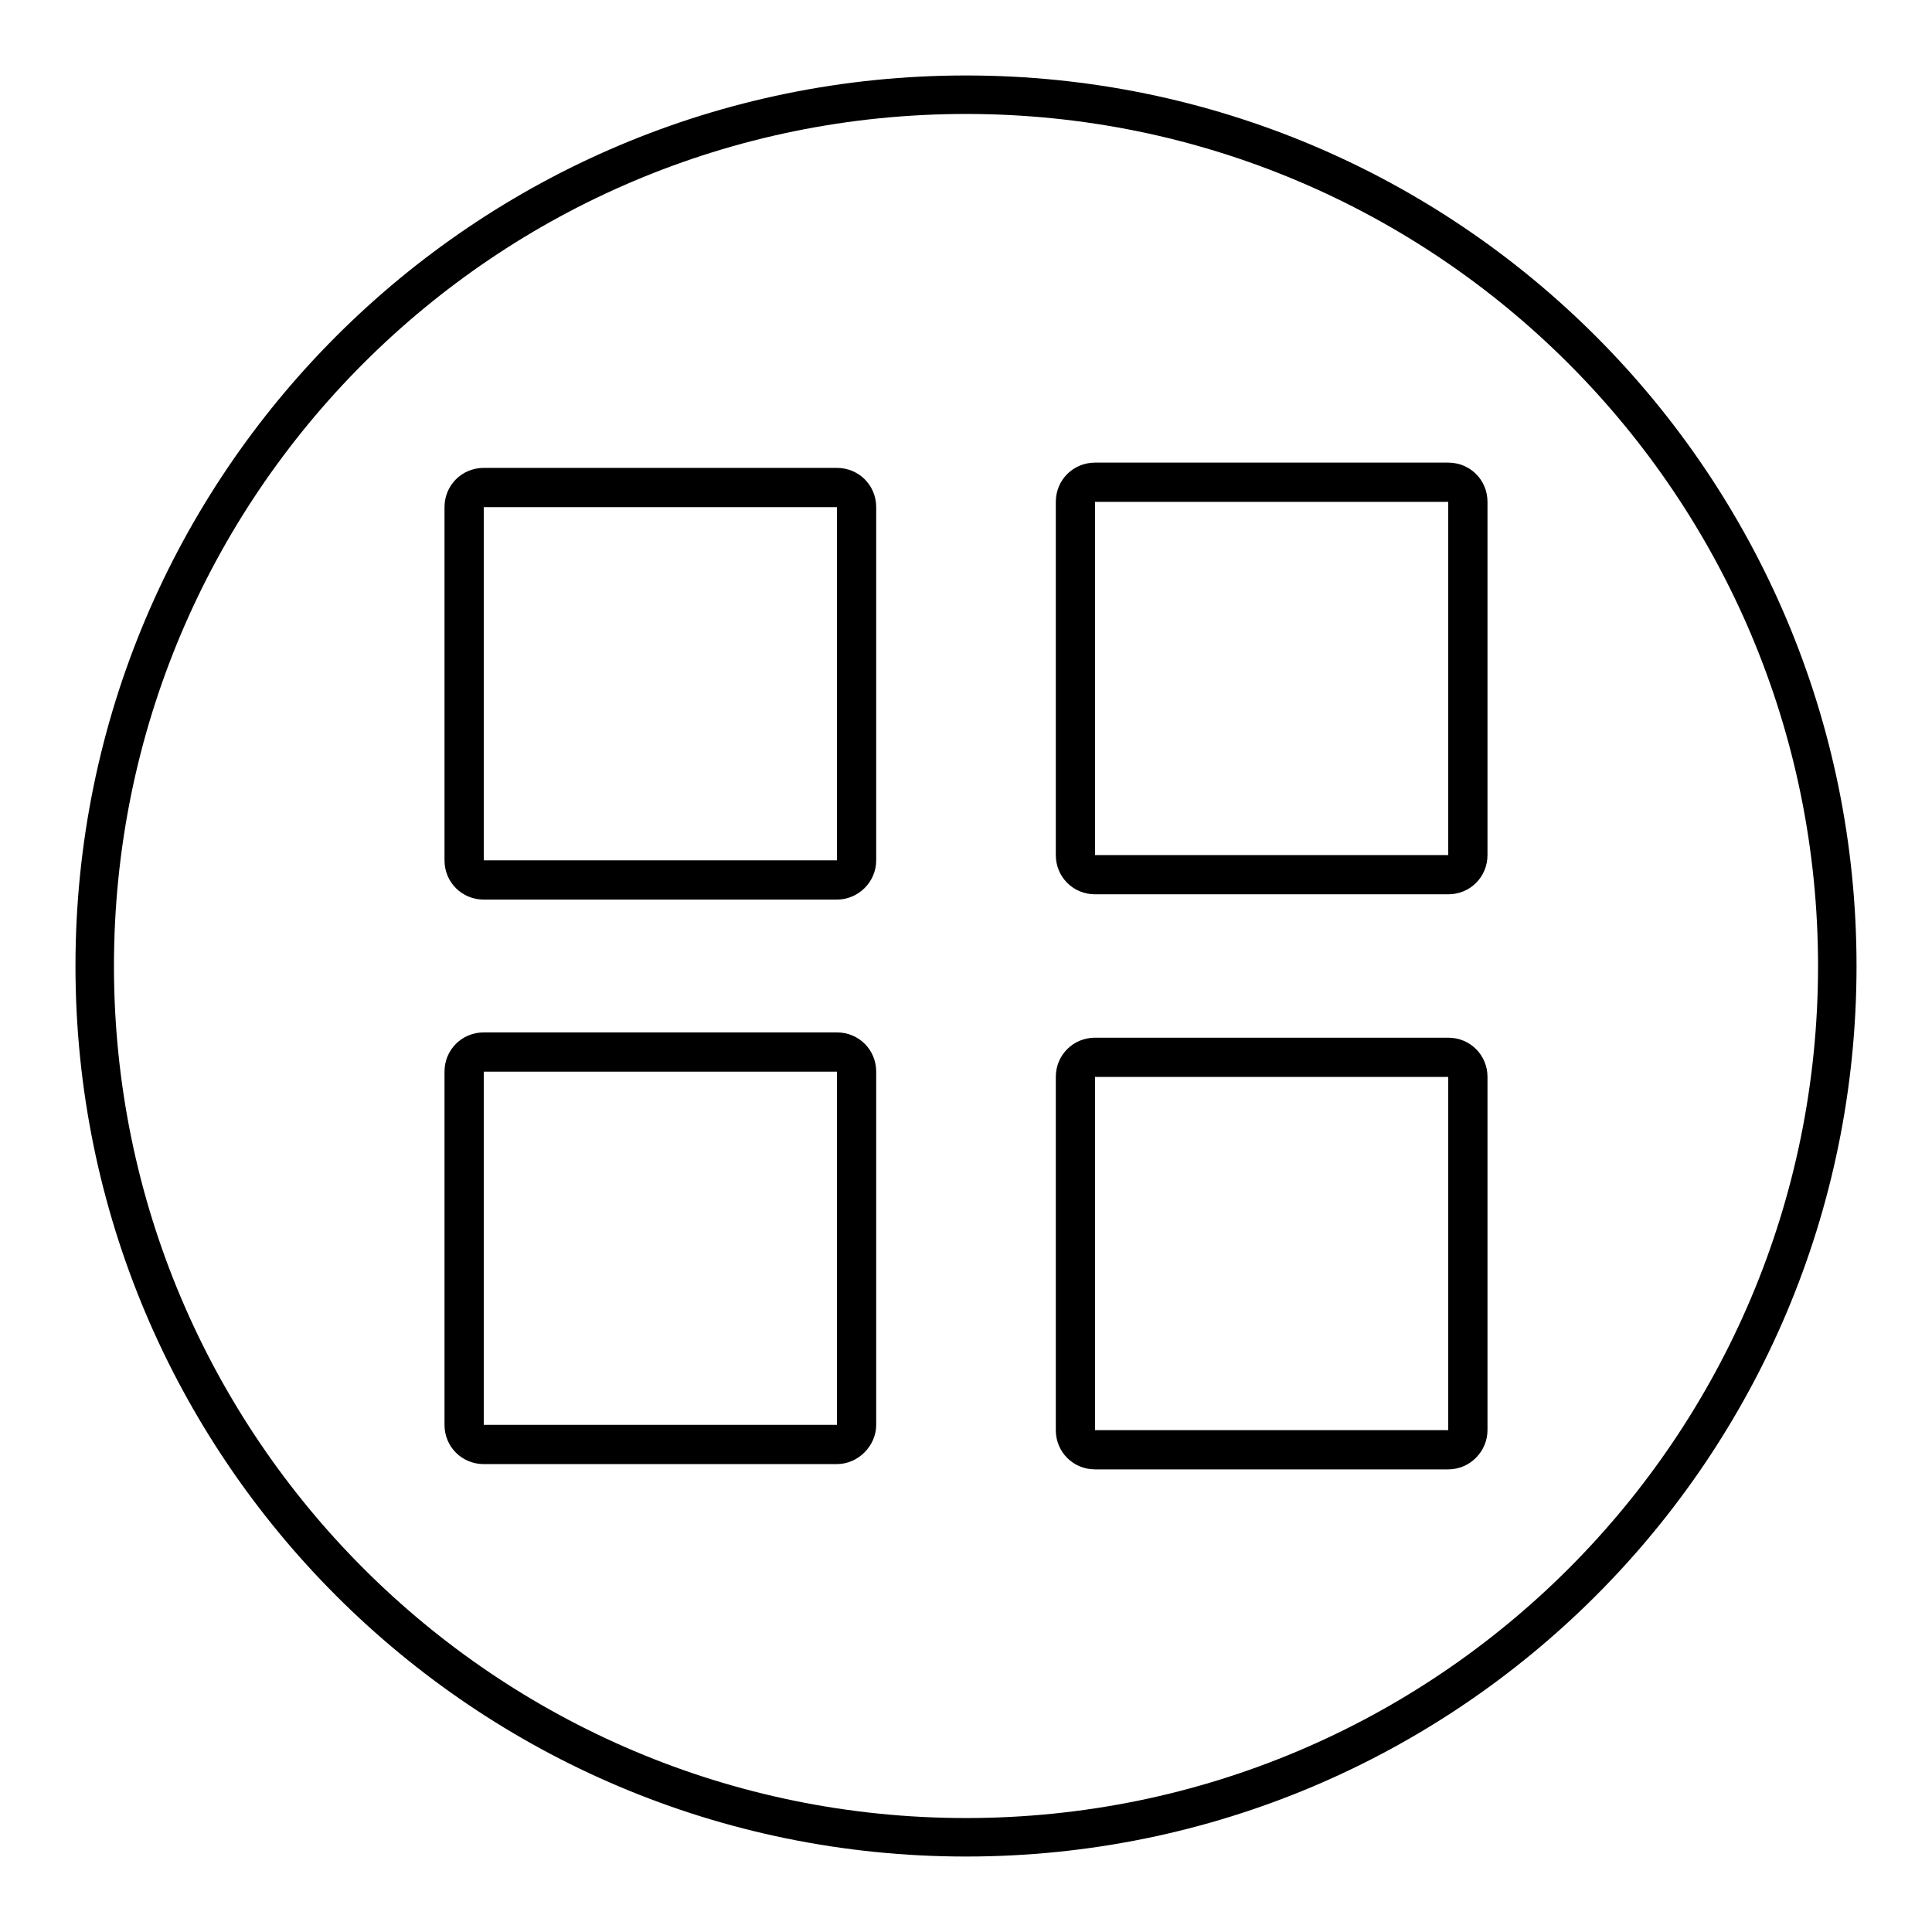
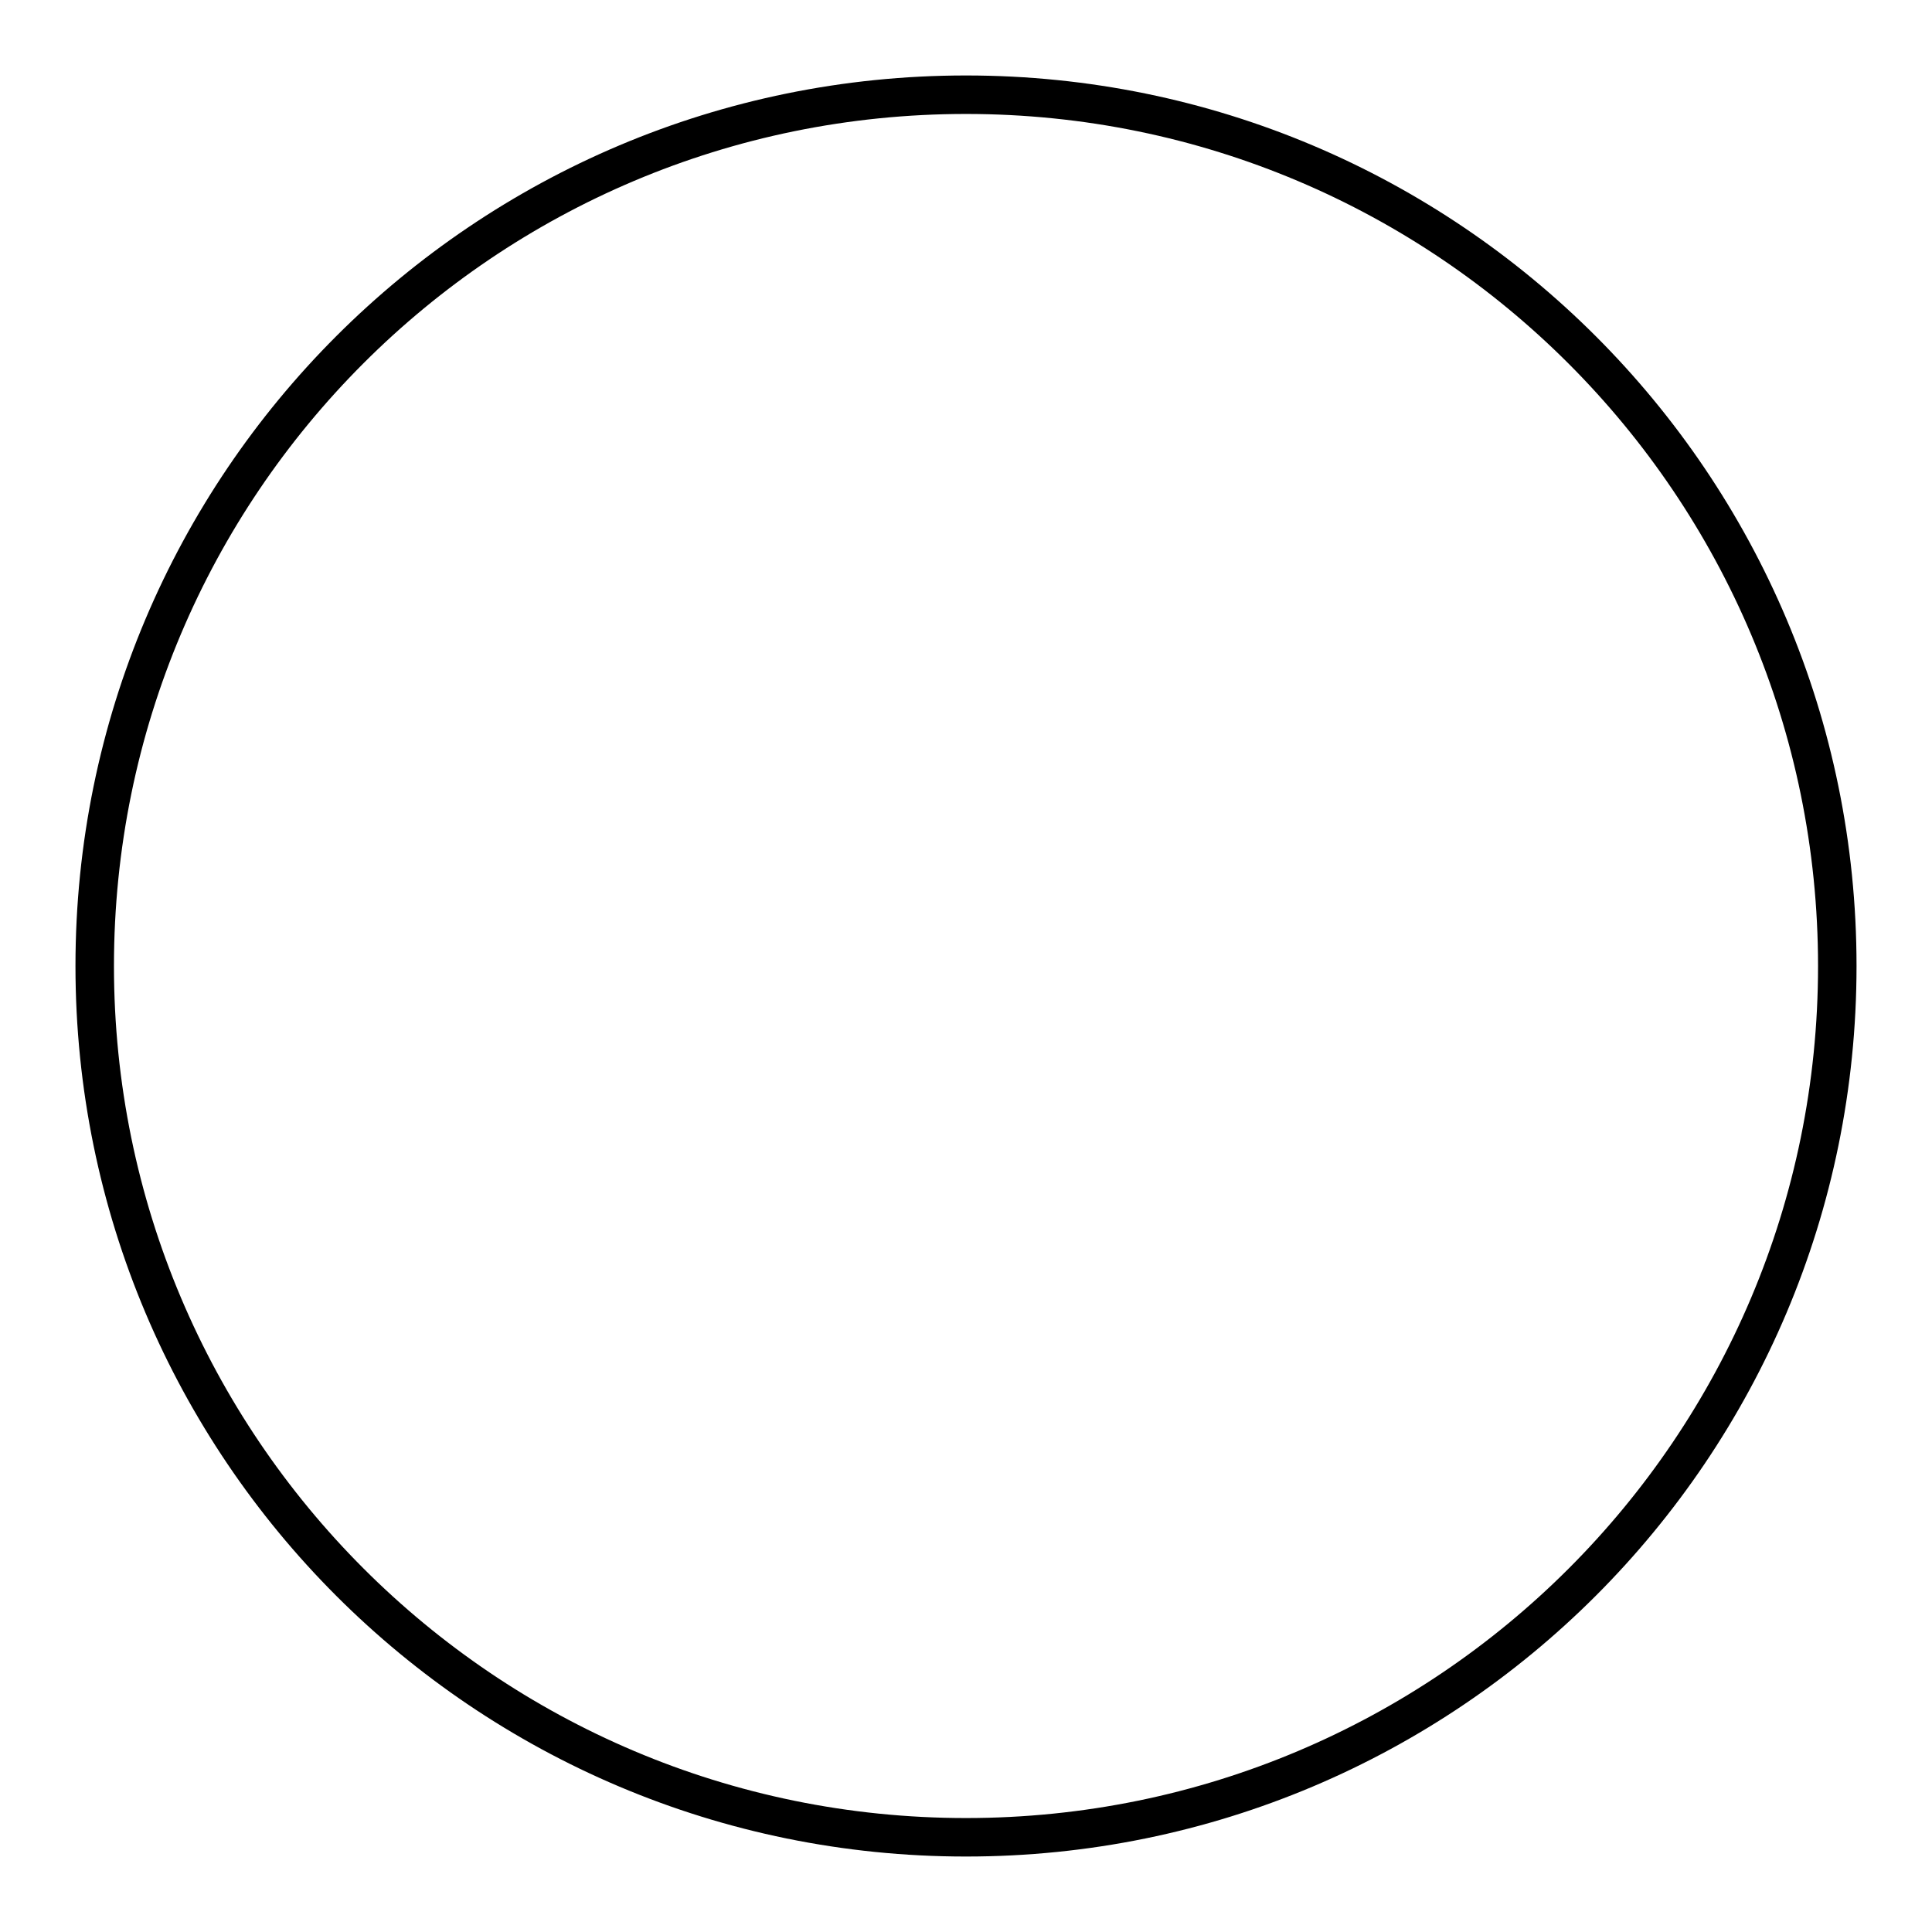
<svg xmlns="http://www.w3.org/2000/svg" version="1.1" x="0px" y="0px" viewBox="0 0 256 256" enable-background="new 0 0 256 256" xml:space="preserve">
  <g>
    <g>
-       <path fill="#000000" d="M110.9,119.2H64.1c-2.9,0-5.2-2.3-5.2-5.2V67.2c0-2.9,2.3-5.2,5.2-5.2h46.8c2.9,0,5.2,2.3,5.2,5.2V114C116.1,116.9,113.7,119.2,110.9,119.2z M110.9,67.2H64.1V114h46.8V67.2z" />
-       <path fill="#000000" d="M110.9,194H64.1c-2.9,0-5.2-2.3-5.2-5.2V142c0-2.9,2.3-5.2,5.2-5.2h46.8c2.9,0,5.2,2.3,5.2,5.2v46.8C116.1,191.6,113.7,194,110.9,194z M110.9,142H64.1v46.8h46.8l0,0V142z" />
-       <path fill="#000000" d="M191.9,194.7h-46.8c-2.9,0-5.2-2.3-5.2-5.2v-46.8c0-2.9,2.3-5.2,5.2-5.2h46.8c2.9,0,5.2,2.3,5.2,5.2v46.8C197.1,192.3,194.8,194.7,191.9,194.7z M191.9,142.7h-46.8v46.8h46.8l0,0V142.7z" />
-       <path fill="#000000" d="M191.9,118.5h-46.8c-2.9,0-5.2-2.3-5.2-5.2V66.5c0-2.9,2.3-5.2,5.2-5.2h46.8c2.9,0,5.2,2.3,5.2,5.2v46.8C197.1,116.2,194.8,118.5,191.9,118.5z M191.9,66.5h-46.8v46.8h46.8V66.5z" />
      <path fill="#000000" d="M128,10C62.8,10,10,62.8,10,128c0,65.2,52.8,118,118,118c65.2,0,118-52.8,118-118C246,62.8,193.2,10,128,10z M128,240.9c-62.4,0-112.9-50.6-112.9-112.9C15.1,65.6,65.6,15.1,128,15.1c62.4,0,112.9,50.6,112.9,112.9C240.9,190.4,190.4,240.9,128,240.9z" />
    </g>
  </g>
</svg>